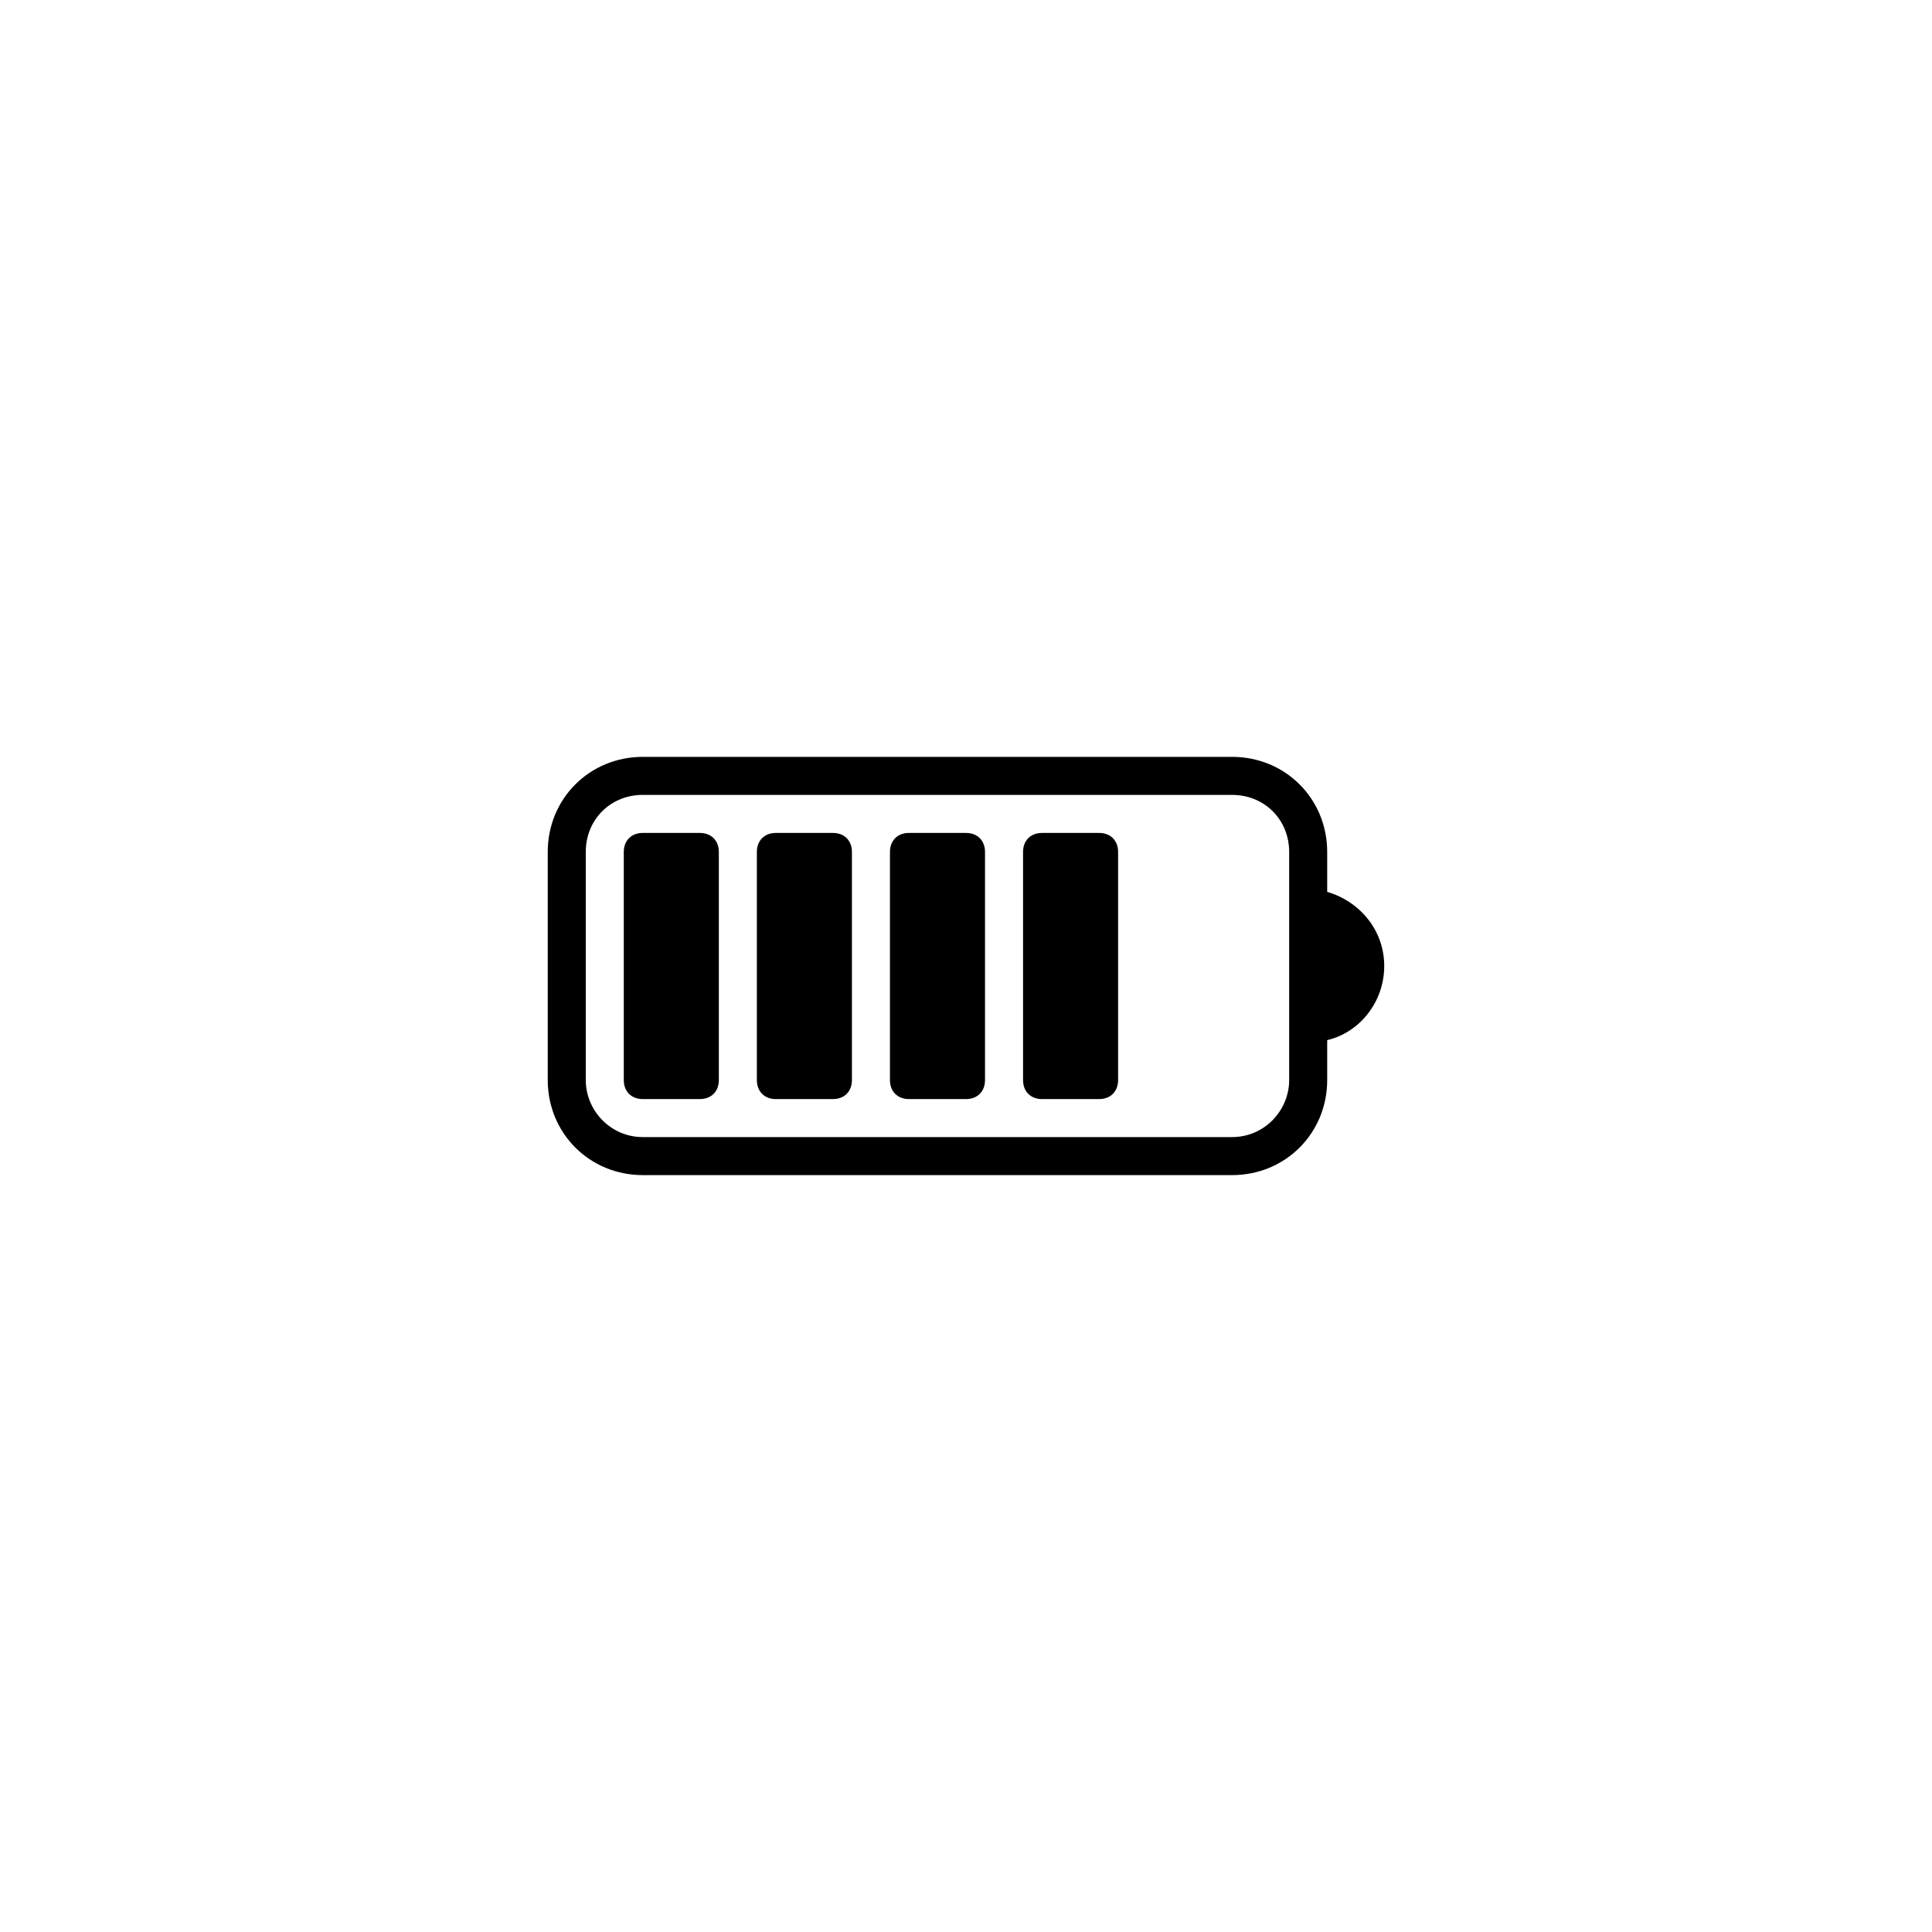
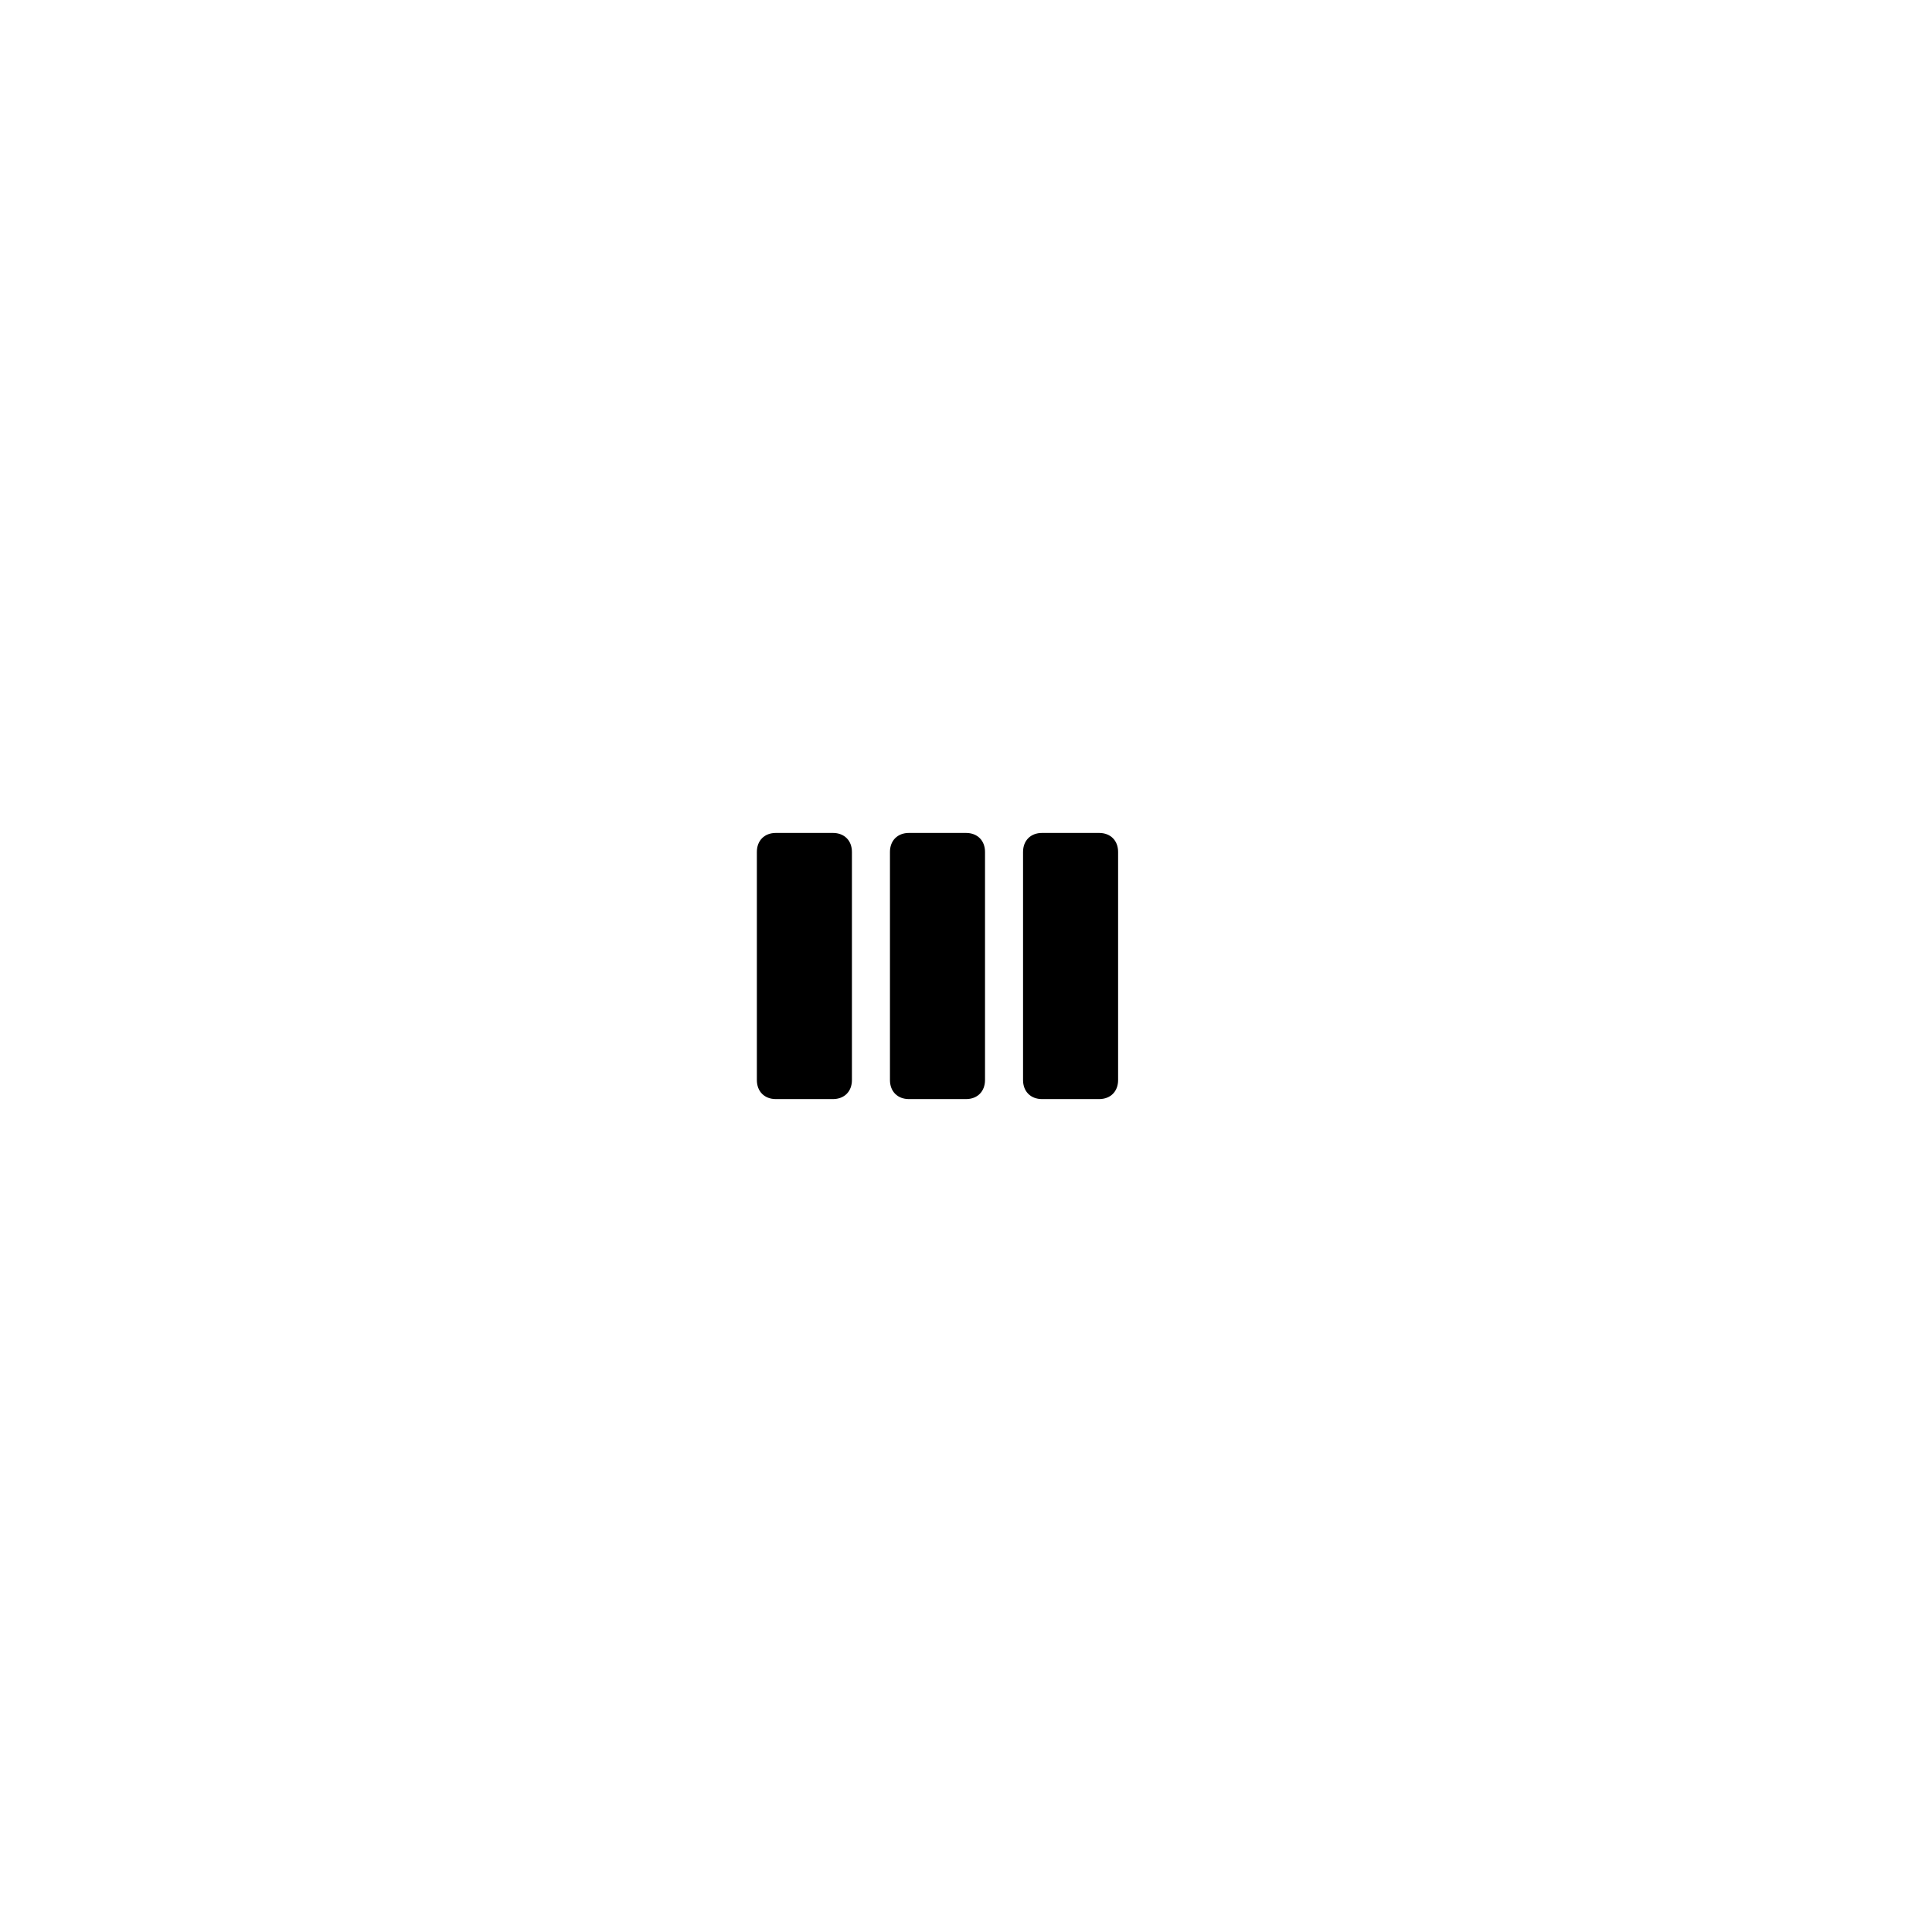
<svg xmlns="http://www.w3.org/2000/svg" fill="#000000" width="800px" height="800px" version="1.1" viewBox="144 144 512 512">
  <g>
-     <path d="m495.72 380.35v-10.582c0-14.105-11.082-25.191-25.191-25.191h-156.18c-14.105 0-25.191 11.082-25.191 25.191v60.457c0 14.105 11.082 25.191 25.191 25.191h156.18c14.105 0 25.191-11.082 25.191-25.191v-10.578c8.566-2.016 15.113-10.078 15.113-19.648 0-9.574-6.551-17.133-15.113-19.648zm-10.078 49.875c0 8.062-6.551 15.113-15.113 15.113h-156.18c-8.566 0-15.113-7.055-15.113-15.113v-60.457c0-8.566 6.551-15.113 15.113-15.113h156.18c8.566 0 15.113 6.551 15.113 15.113z" />
-     <path d="m329.46 435.27h-15.113c-3.023 0-5.039-2.016-5.039-5.039v-60.457c0-3.023 2.016-5.039 5.039-5.039h15.113c3.023 0 5.039 2.016 5.039 5.039v60.457c0 3.023-2.016 5.039-5.039 5.039z" />
    <path d="m364.73 435.27h-15.113c-3.023 0-5.039-2.016-5.039-5.039v-60.457c0-3.023 2.016-5.039 5.039-5.039h15.113c3.023 0 5.039 2.016 5.039 5.039v60.457c0 3.023-2.016 5.039-5.039 5.039z" />
    <path d="m400 435.27h-15.113c-3.023 0-5.039-2.016-5.039-5.039v-60.457c0-3.023 2.016-5.039 5.039-5.039h15.113c3.023 0 5.039 2.016 5.039 5.039v60.457c-0.004 3.023-2.019 5.039-5.039 5.039z" />
    <path d="m435.27 435.27h-15.113c-3.023 0-5.039-2.016-5.039-5.039v-60.457c0-3.023 2.016-5.039 5.039-5.039h15.113c3.023 0 5.039 2.016 5.039 5.039v60.457c0 3.023-2.016 5.039-5.039 5.039z" />
  </g>
</svg>